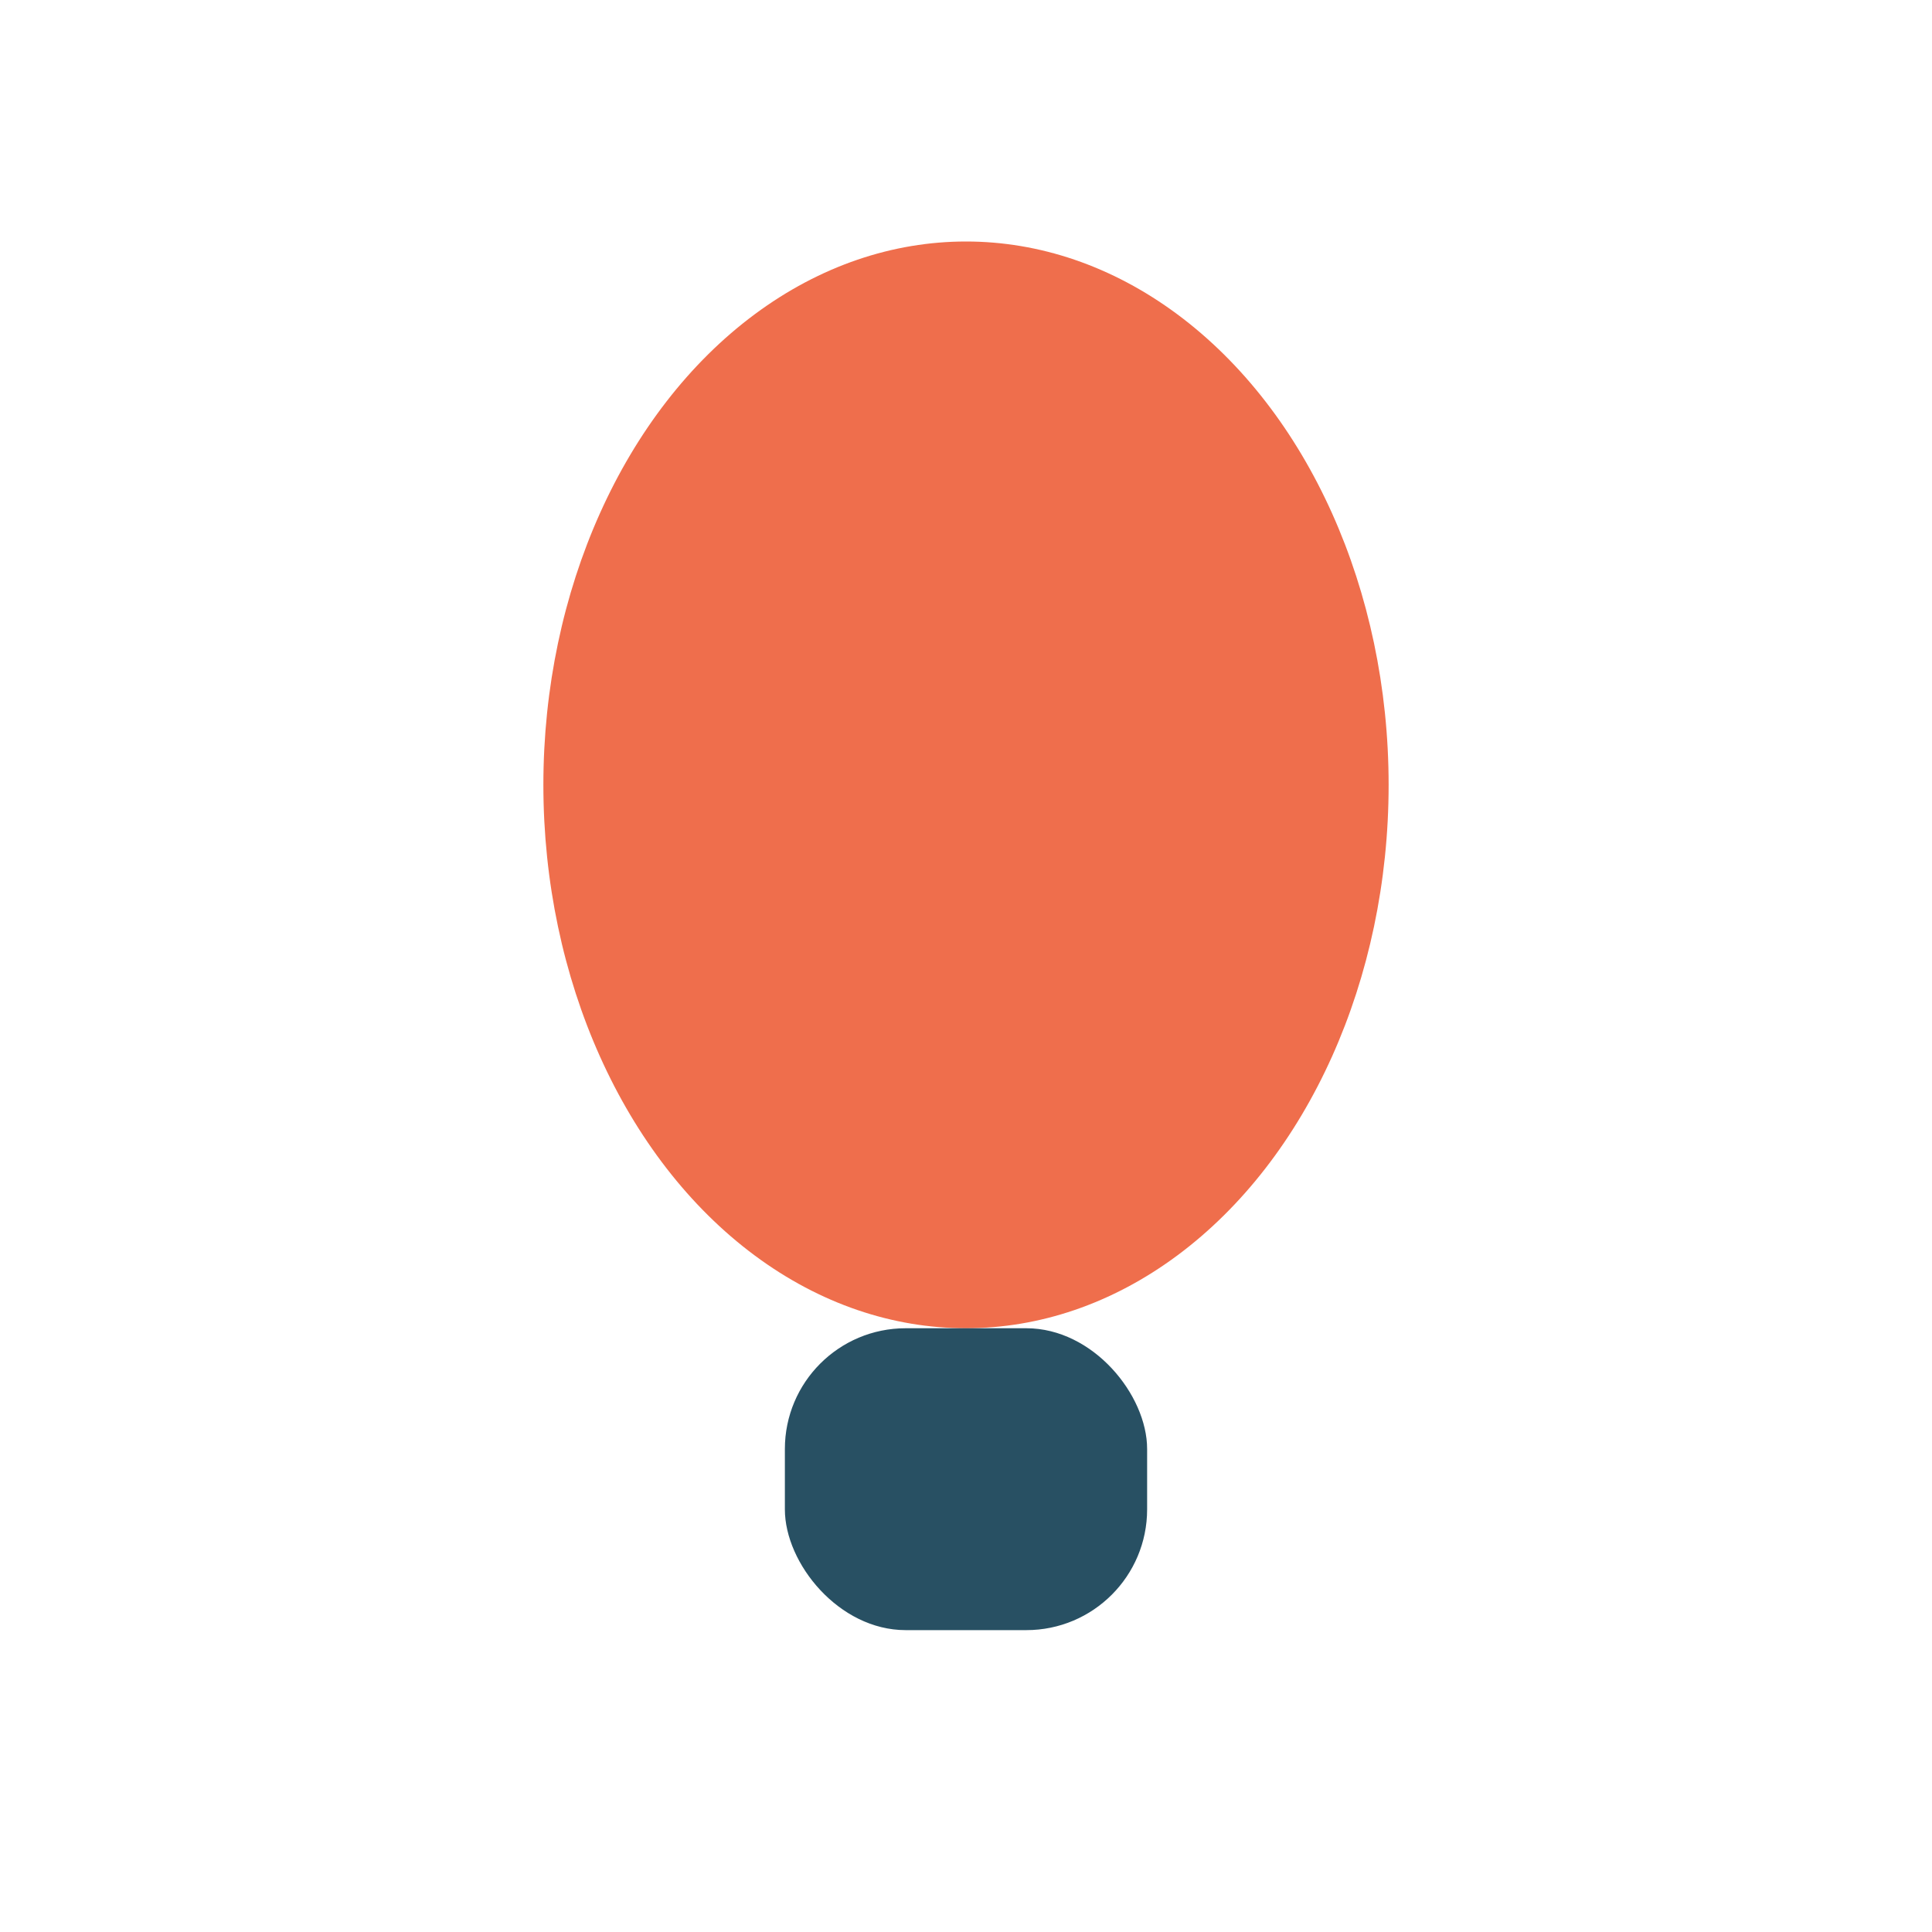
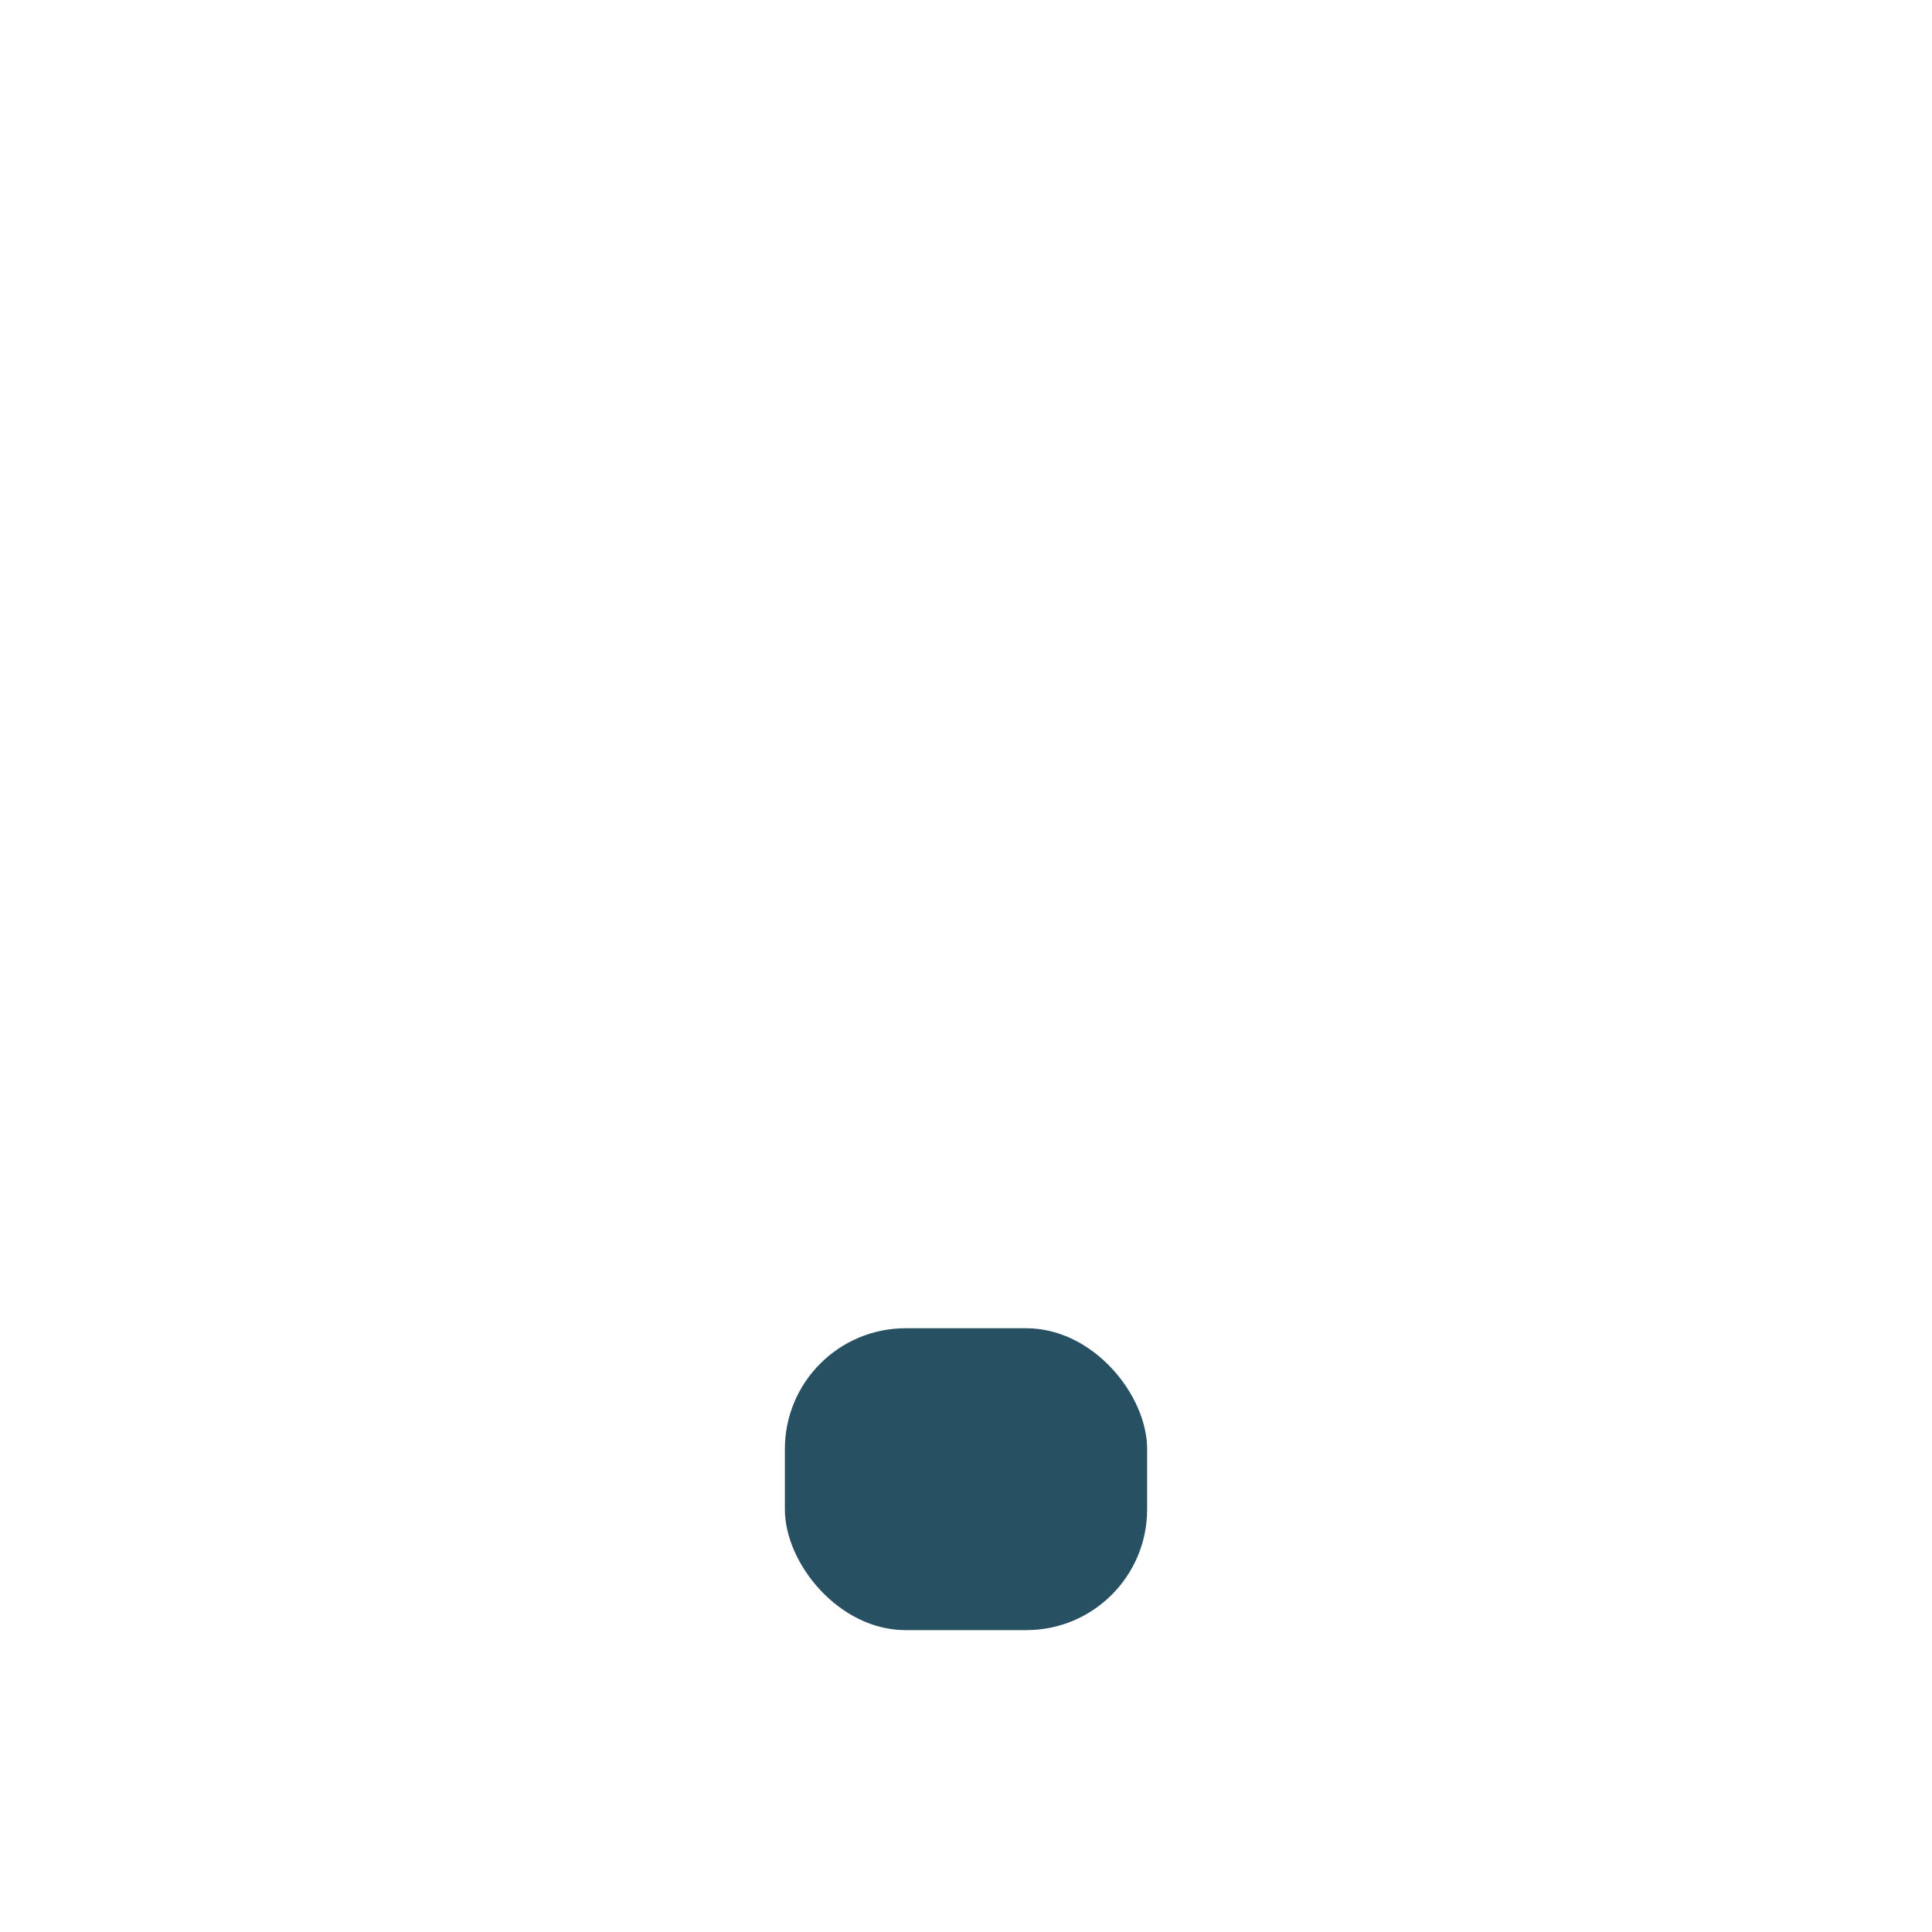
<svg xmlns="http://www.w3.org/2000/svg" width="32" height="32" viewBox="0 0 32 32">
-   <ellipse cx="16" cy="13" rx="7" ry="9" fill="#EF6E4C" />
  <rect x="13" y="22" width="6" height="5" rx="2" fill="#285063" />
</svg>